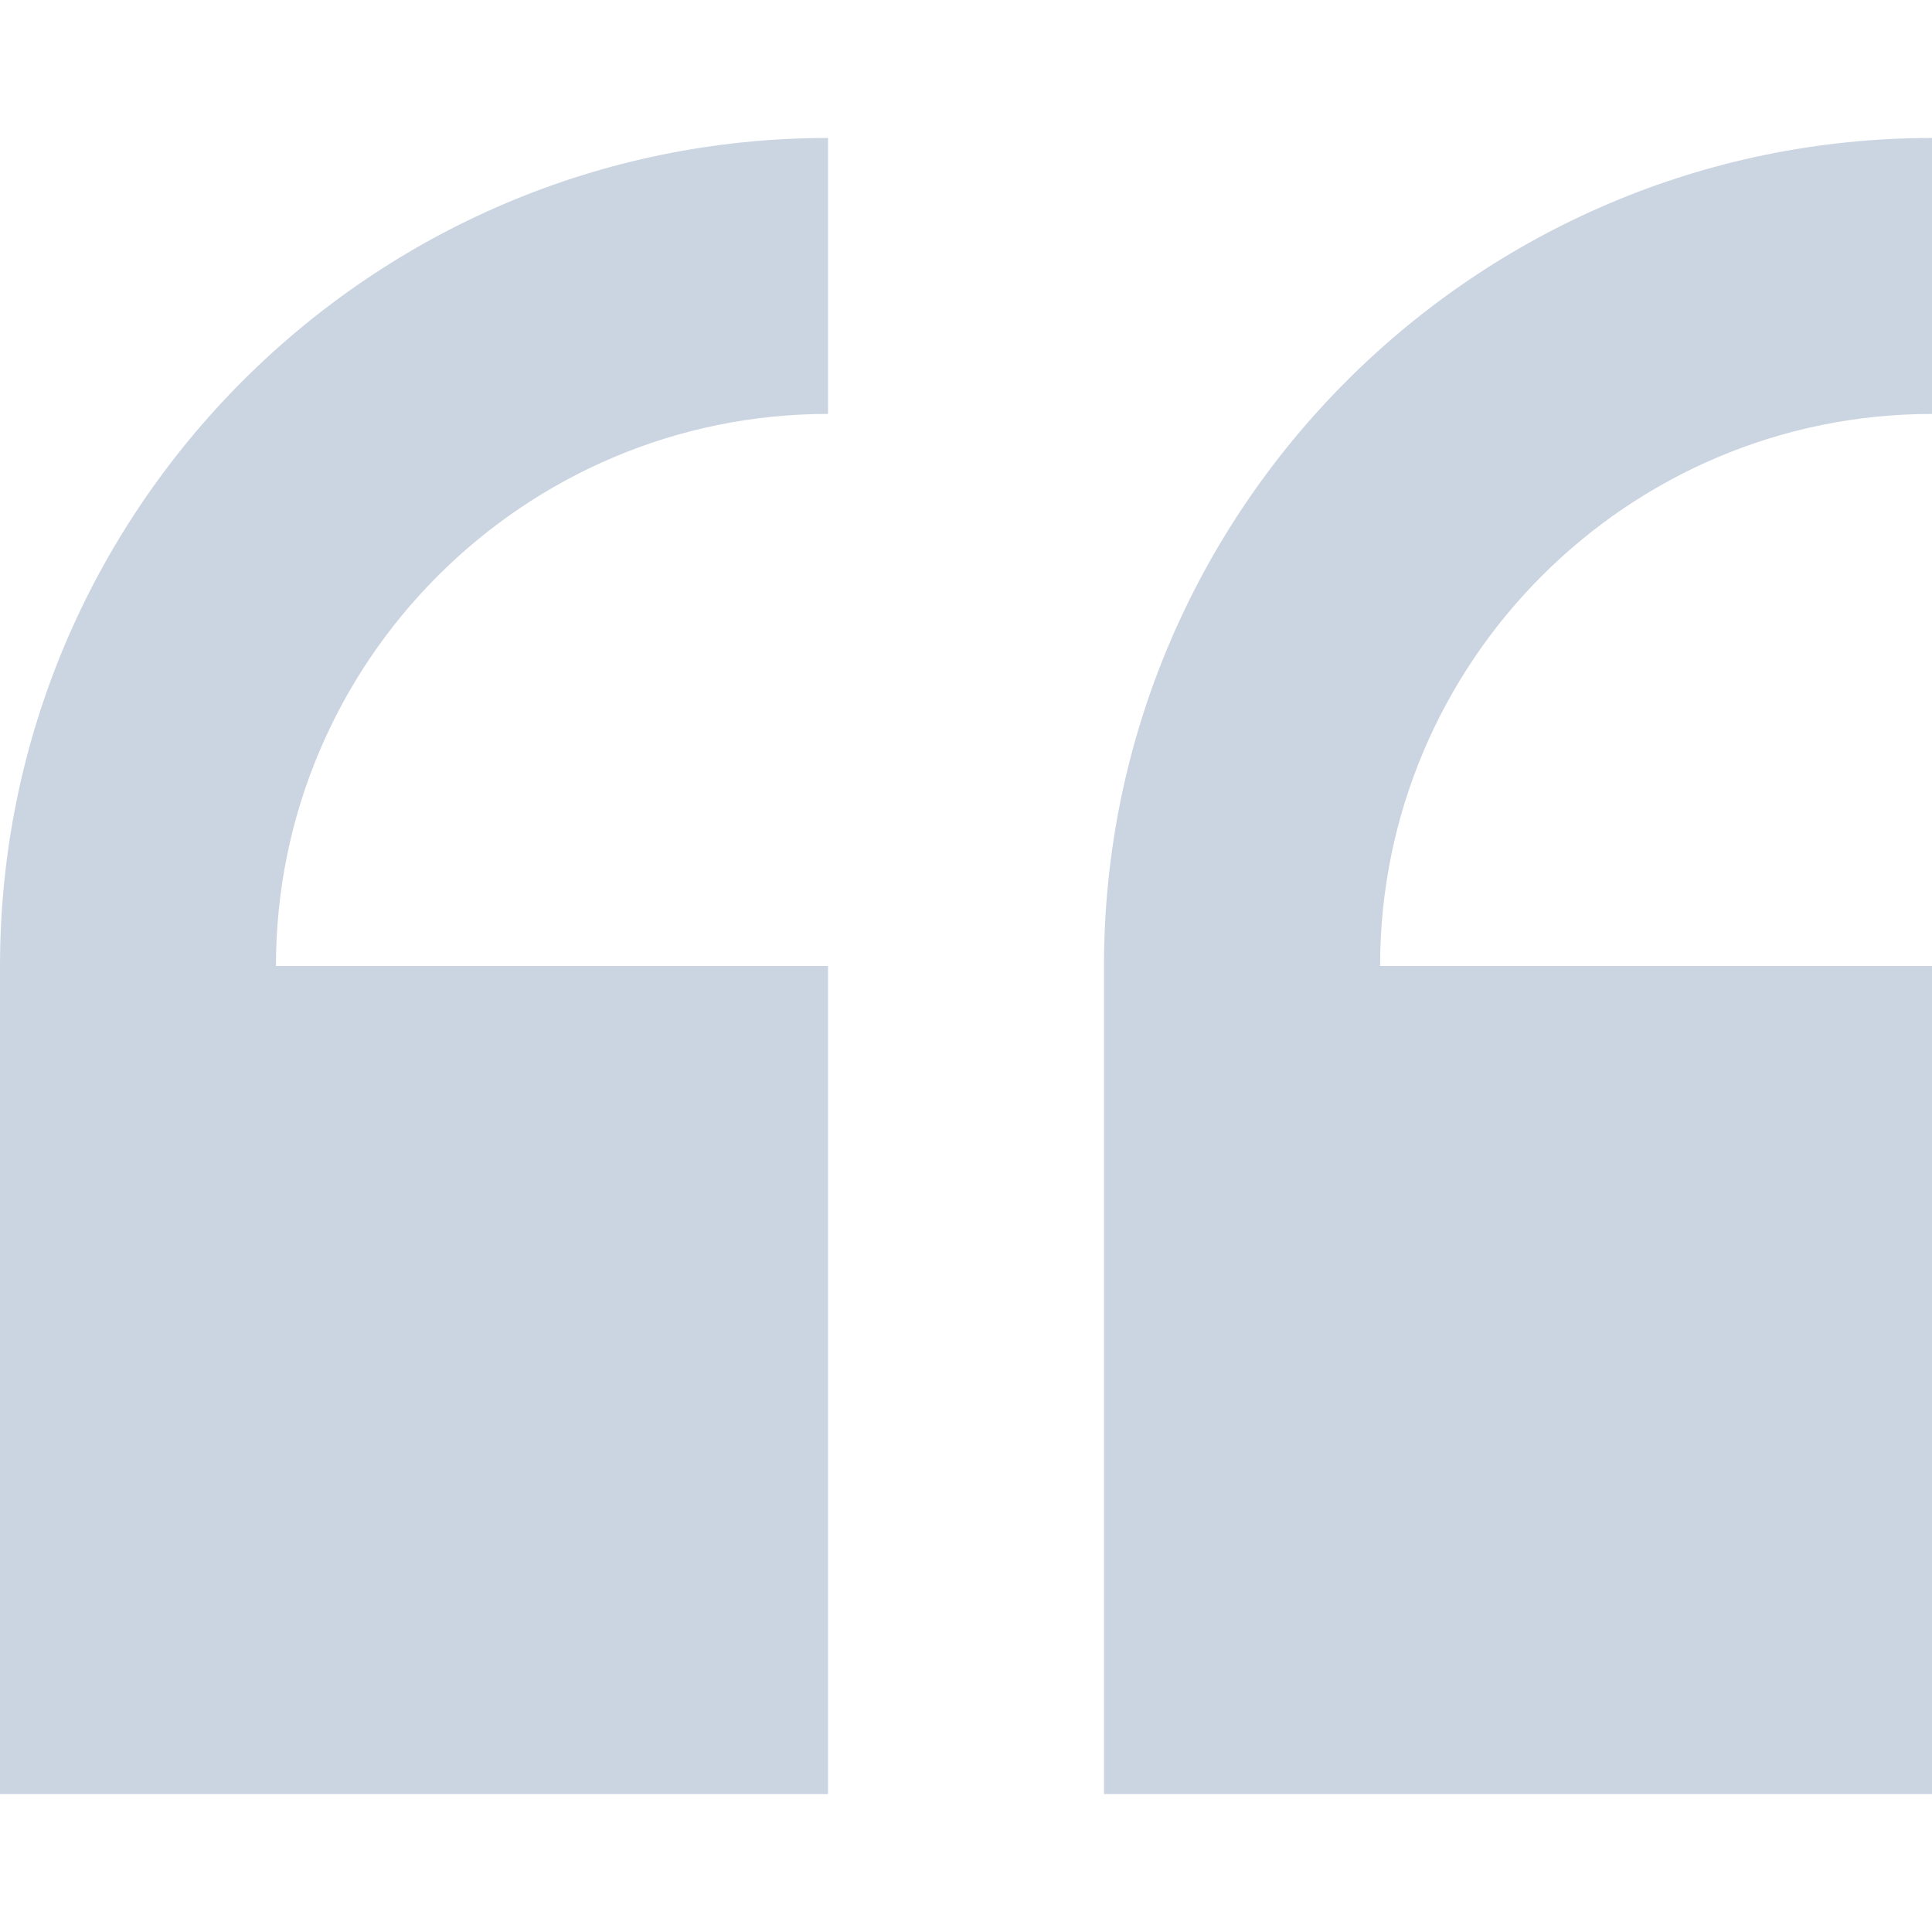
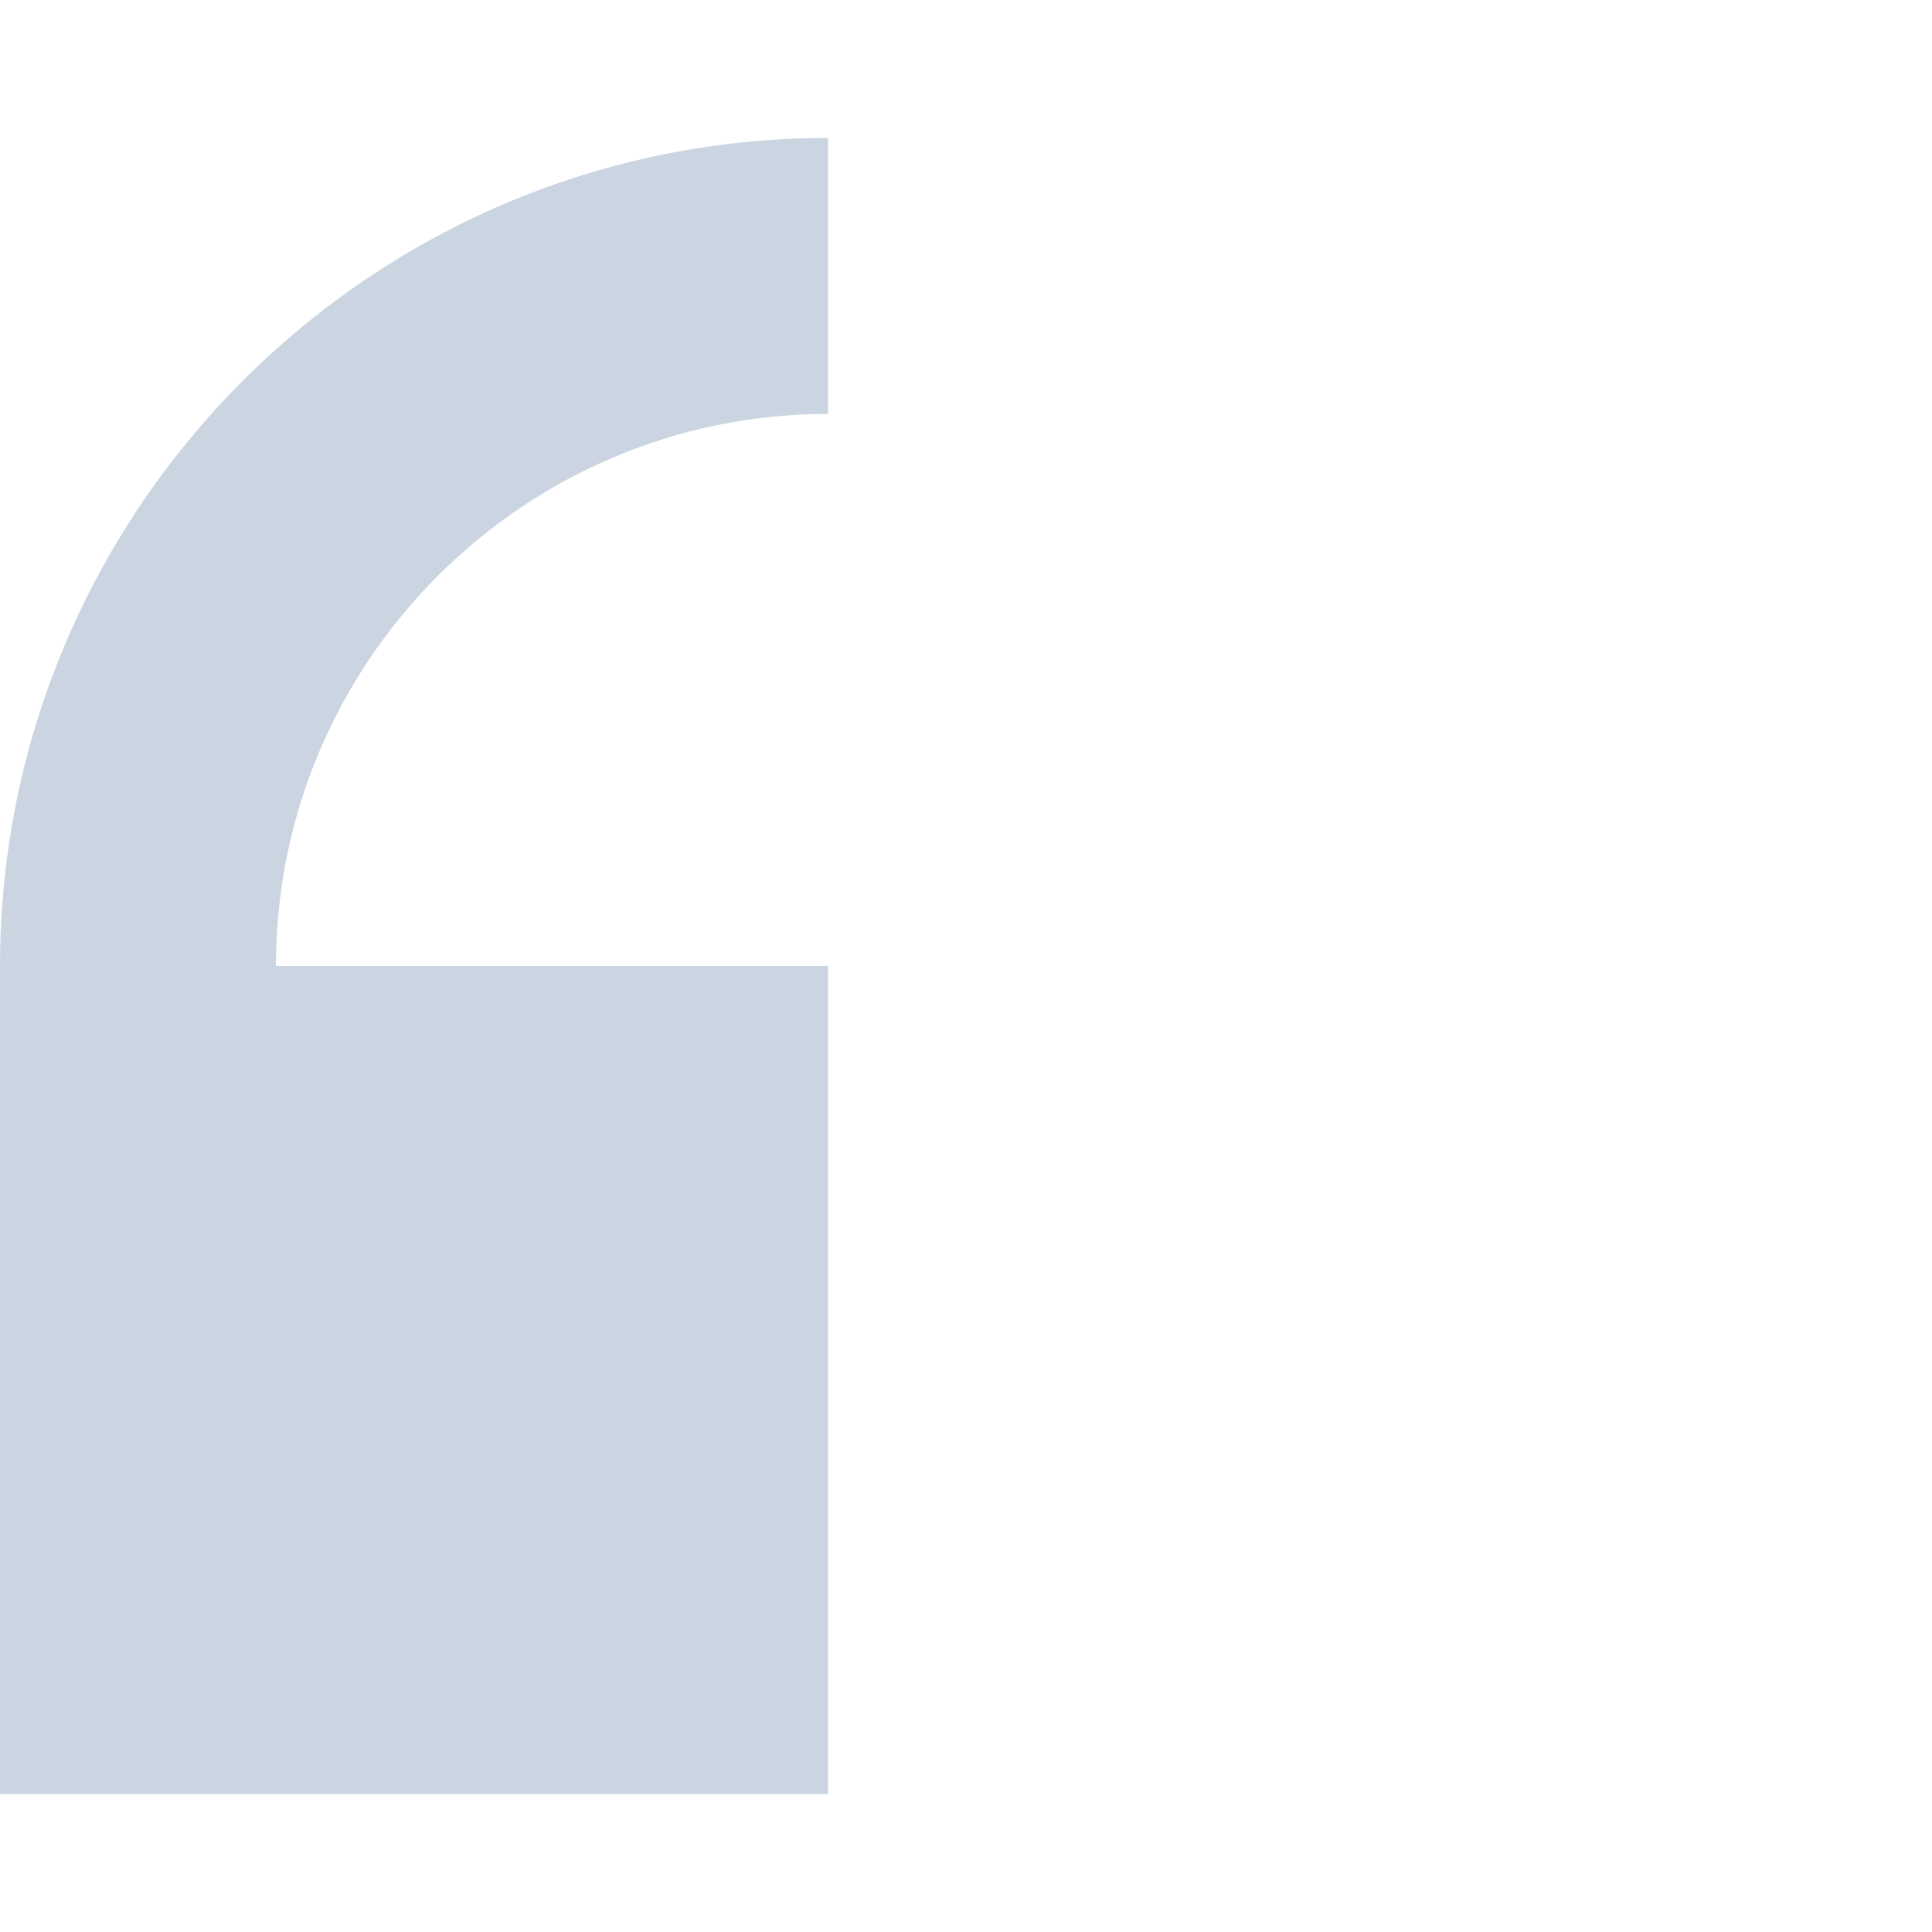
<svg xmlns="http://www.w3.org/2000/svg" width="12" height="12" viewBox="0 0 12 12" fill="none">
  <g clip-path="url(#clip0_63_3867)">
    <path d="M0 6V11.143H5.143V6H1.714C1.714 4.11 3.252 2.571 5.143 2.571V0.857C2.307 0.857 0 3.164 0 6Z" fill="#CBD5E1" />
-     <path d="M12 2.571V0.857C9.164 0.857 6.857 3.164 6.857 6V11.143H12V6H8.572C8.572 4.109 10.11 2.571 12 2.571Z" fill="#CBD5E1" />
  </g>
  <defs>
    <clipPath id="clip0_63_3867">
      <rect width="12" height="12" fill="white" />
    </clipPath>
  </defs>
</svg>